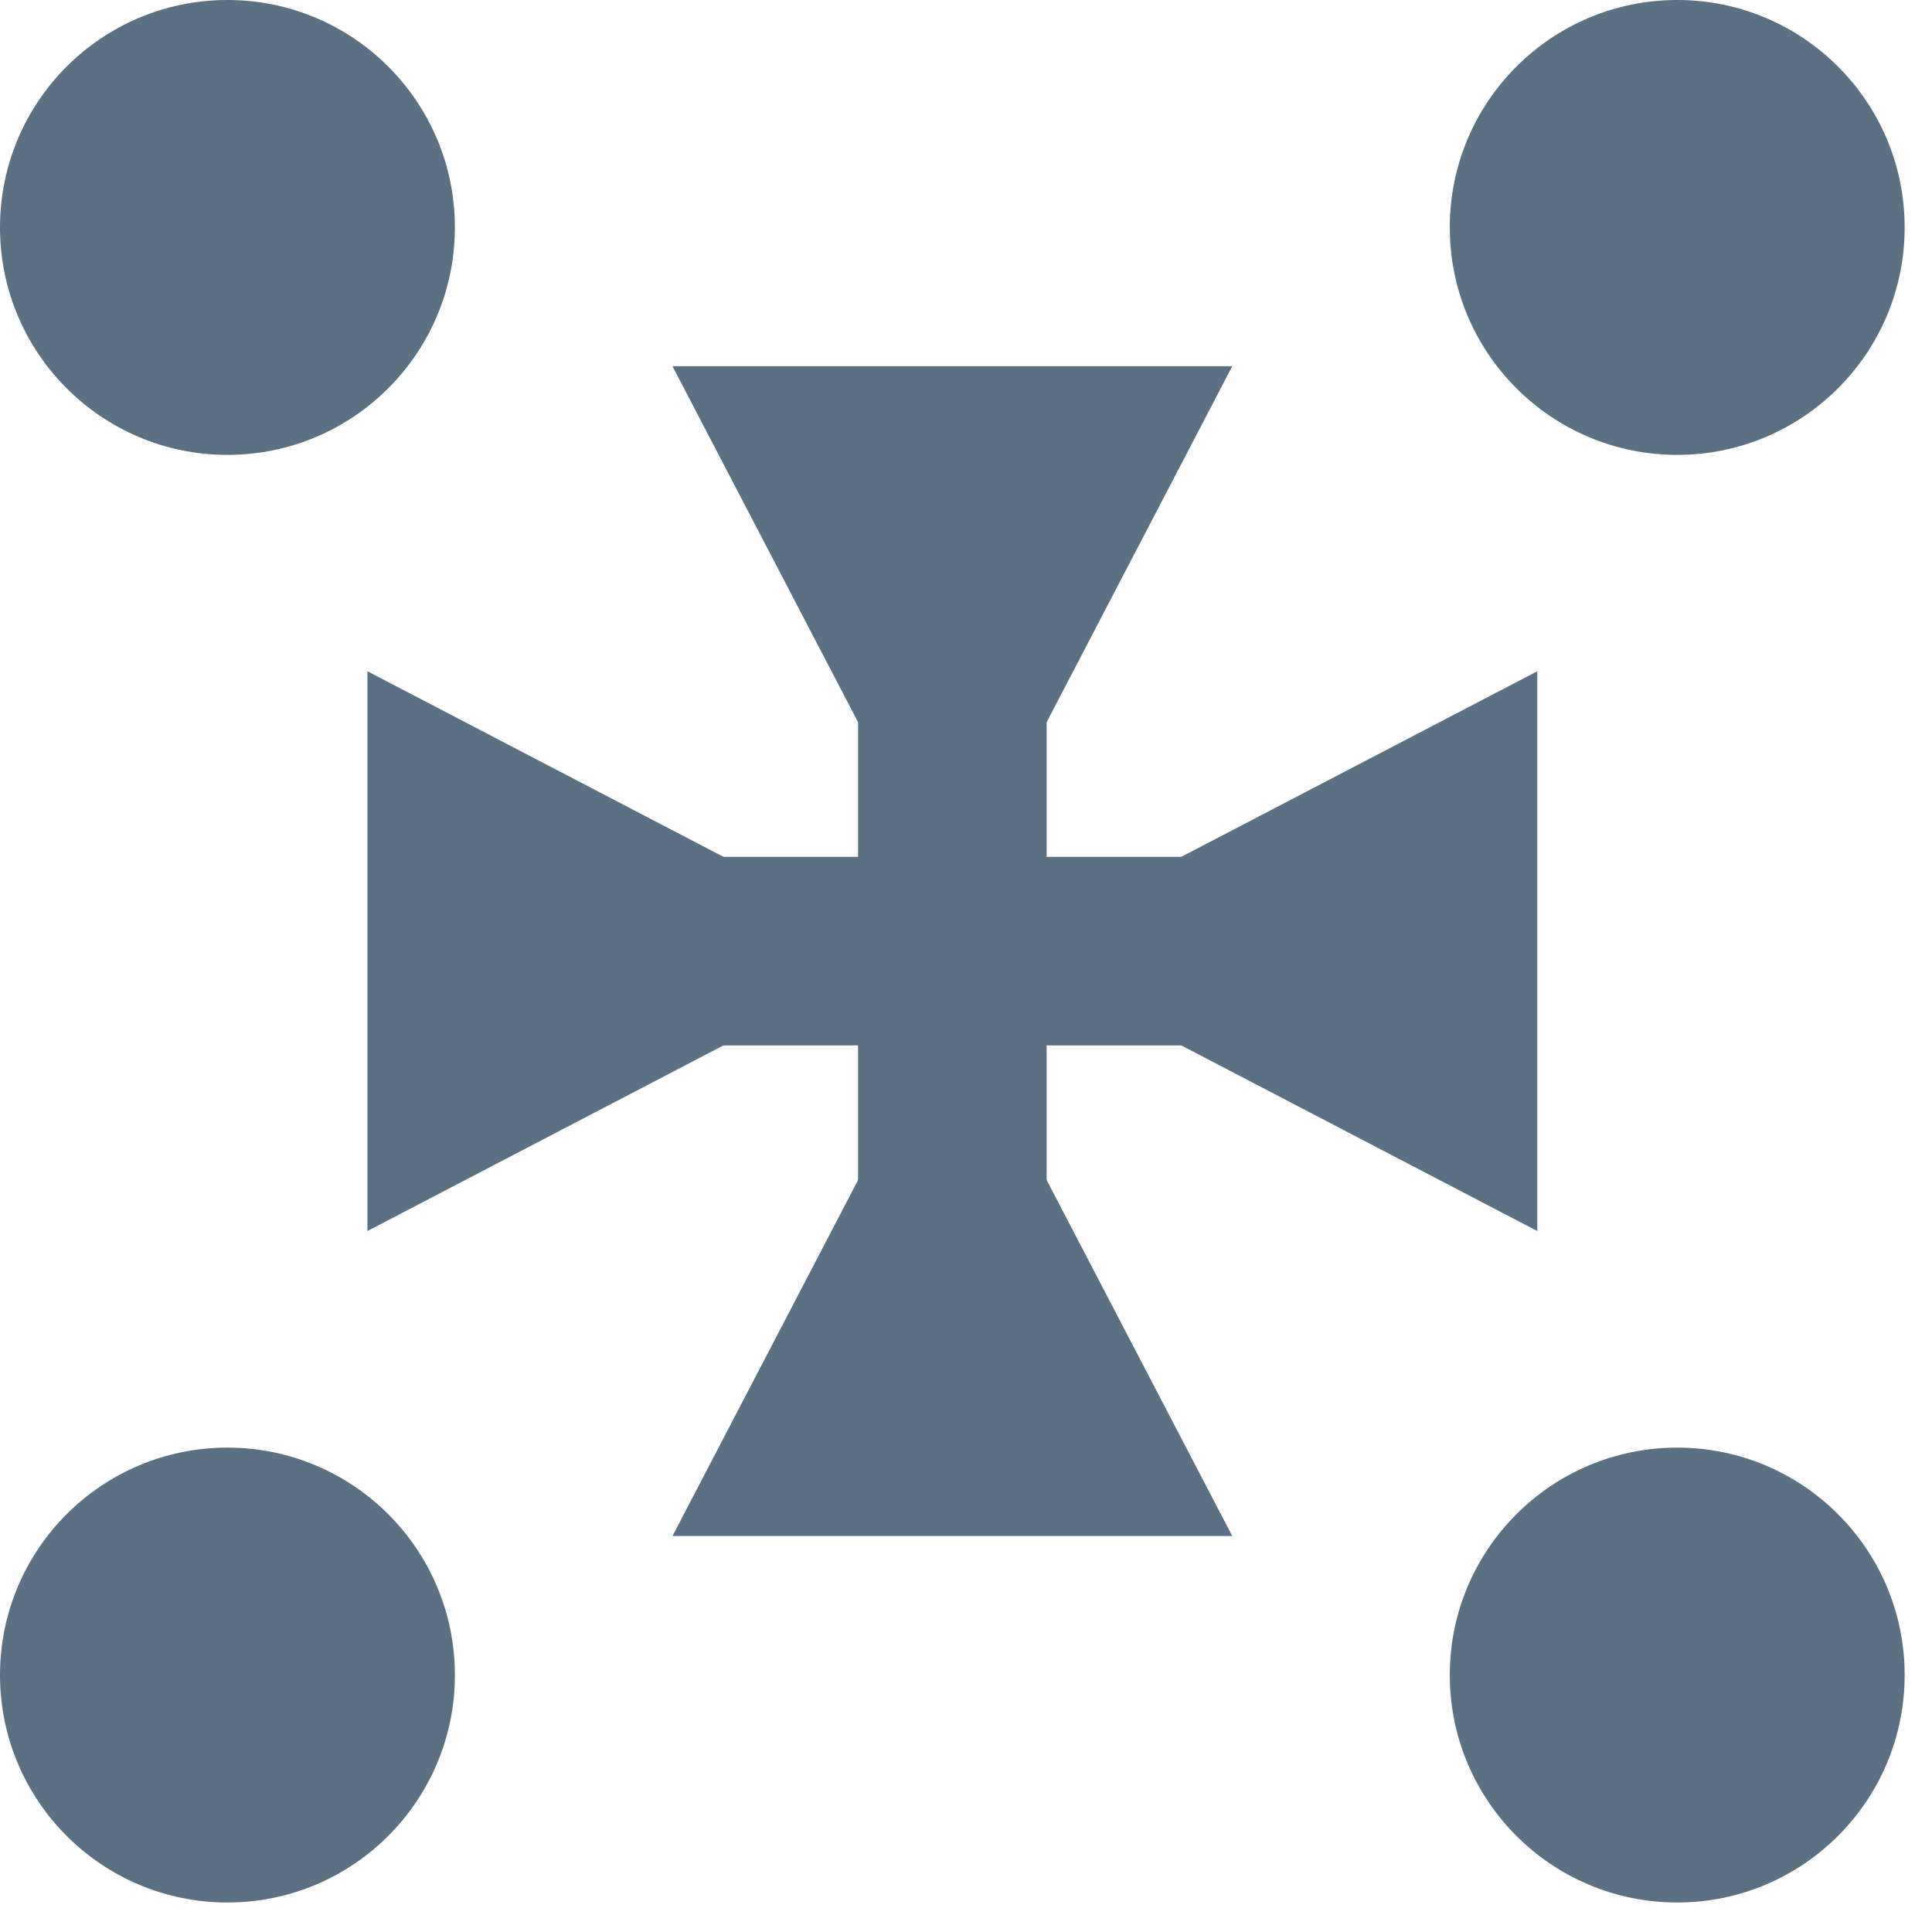
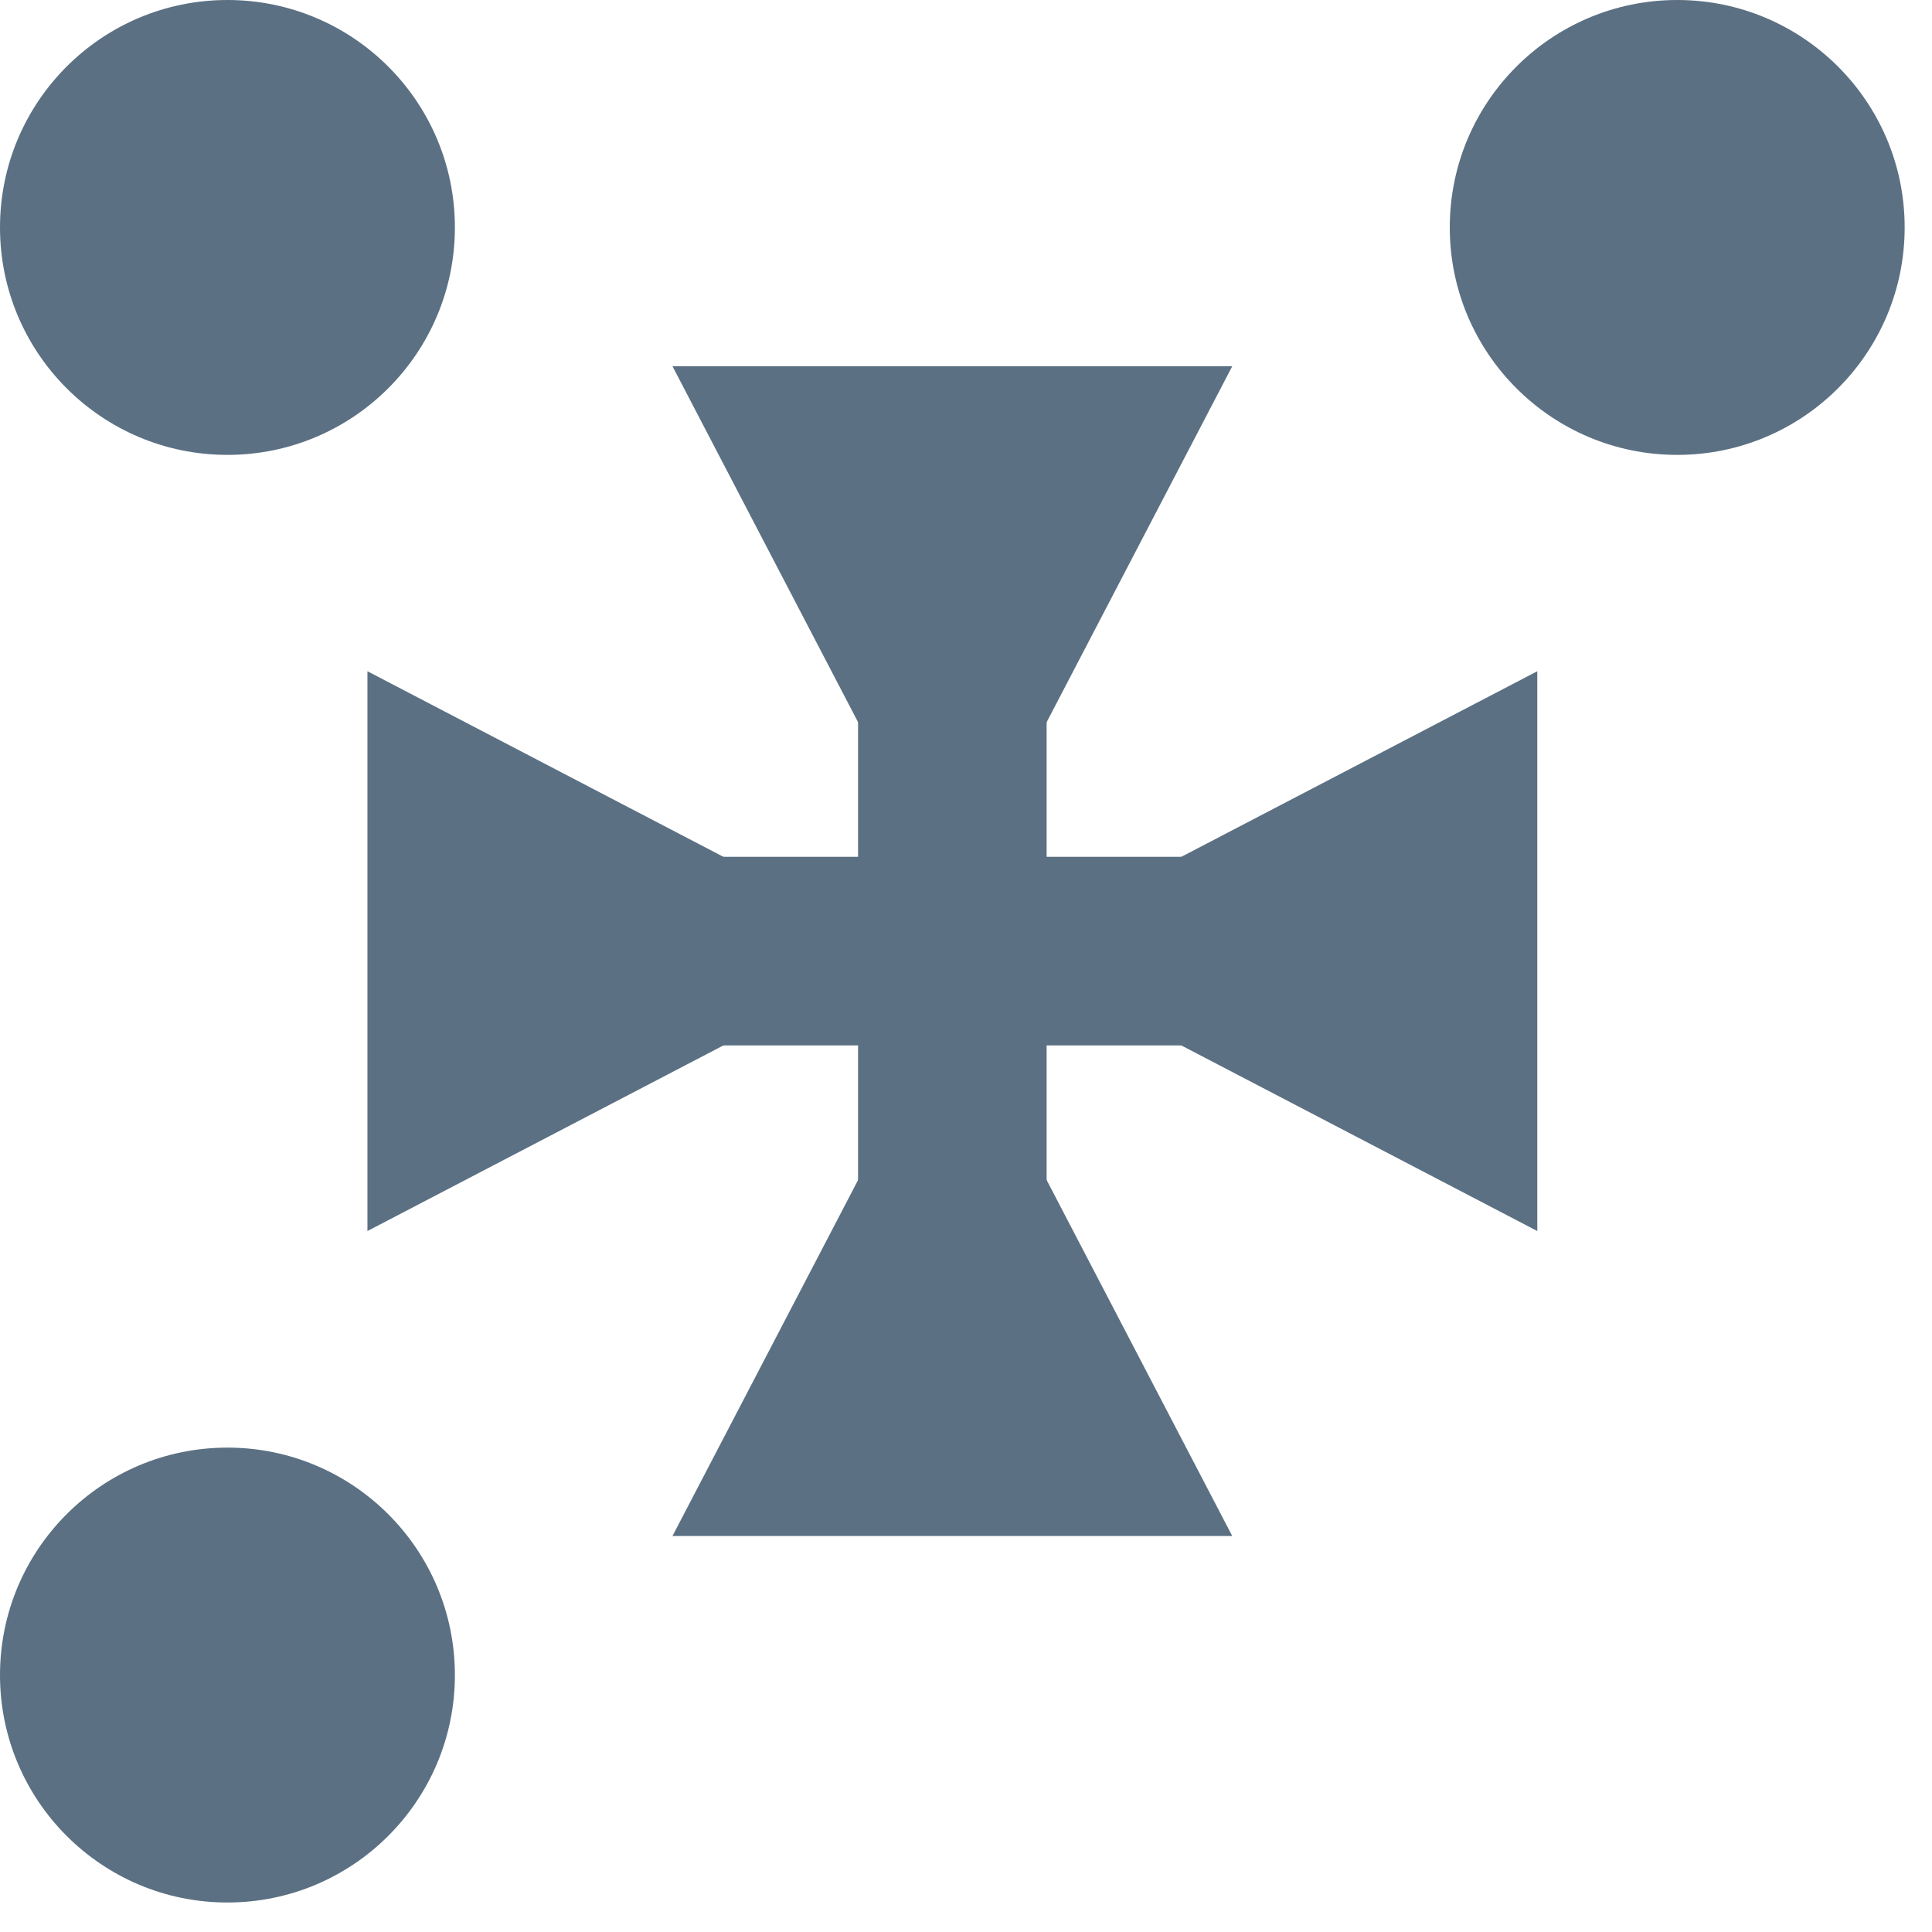
<svg xmlns="http://www.w3.org/2000/svg" width="60" height="60" viewBox="0 0 60 60" fill="none">
  <path d="M7.063 14.127C10.964 14.127 14.127 10.964 14.127 7.063C14.127 3.162 10.964 0 7.063 0C3.162 0 0 3.162 0 7.063C0 10.964 3.162 14.127 7.063 14.127Z" fill="#5B7083" />
  <path d="M52.088 14.127C55.989 14.127 59.151 10.964 59.151 7.063C59.151 3.162 55.989 0 52.088 0C48.187 0 45.024 3.162 45.024 7.063C45.024 10.964 48.187 14.127 52.088 14.127Z" fill="#5B7083" />
  <path d="M7.063 59.084C10.964 59.084 14.127 55.921 14.127 52.02C14.127 48.119 10.964 44.957 7.063 44.957C3.162 44.957 0 48.119 0 52.02C0 55.921 3.162 59.084 7.063 59.084Z" fill="#5B7083" />
-   <path d="M52.088 59.084C55.989 59.084 59.151 55.921 59.151 52.02C59.151 48.119 55.989 44.957 52.088 44.957C48.187 44.957 45.024 48.119 45.024 52.02C45.024 55.921 48.187 59.084 52.088 59.084Z" fill="#5B7083" />
  <path d="M38.269 11.373L29.576 28.045L20.884 11.373H38.269Z" fill="#5B7083" />
  <path d="M20.884 47.703L29.576 31.031L38.269 47.703H20.884Z" fill="#5B7083" />
  <path d="M47.742 38.231L31.07 29.538L47.742 20.846V38.231Z" fill="#5B7083" />
  <path d="M11.411 20.846L28.083 29.538L11.411 38.231V20.846Z" fill="#5B7083" />
  <path d="M32.504 21.084H26.648V37.994H32.504V21.084Z" fill="#5B7083" />
  <path d="M38.032 32.466V26.609L21.122 26.609V32.466H38.032Z" fill="#5B7083" />
</svg>